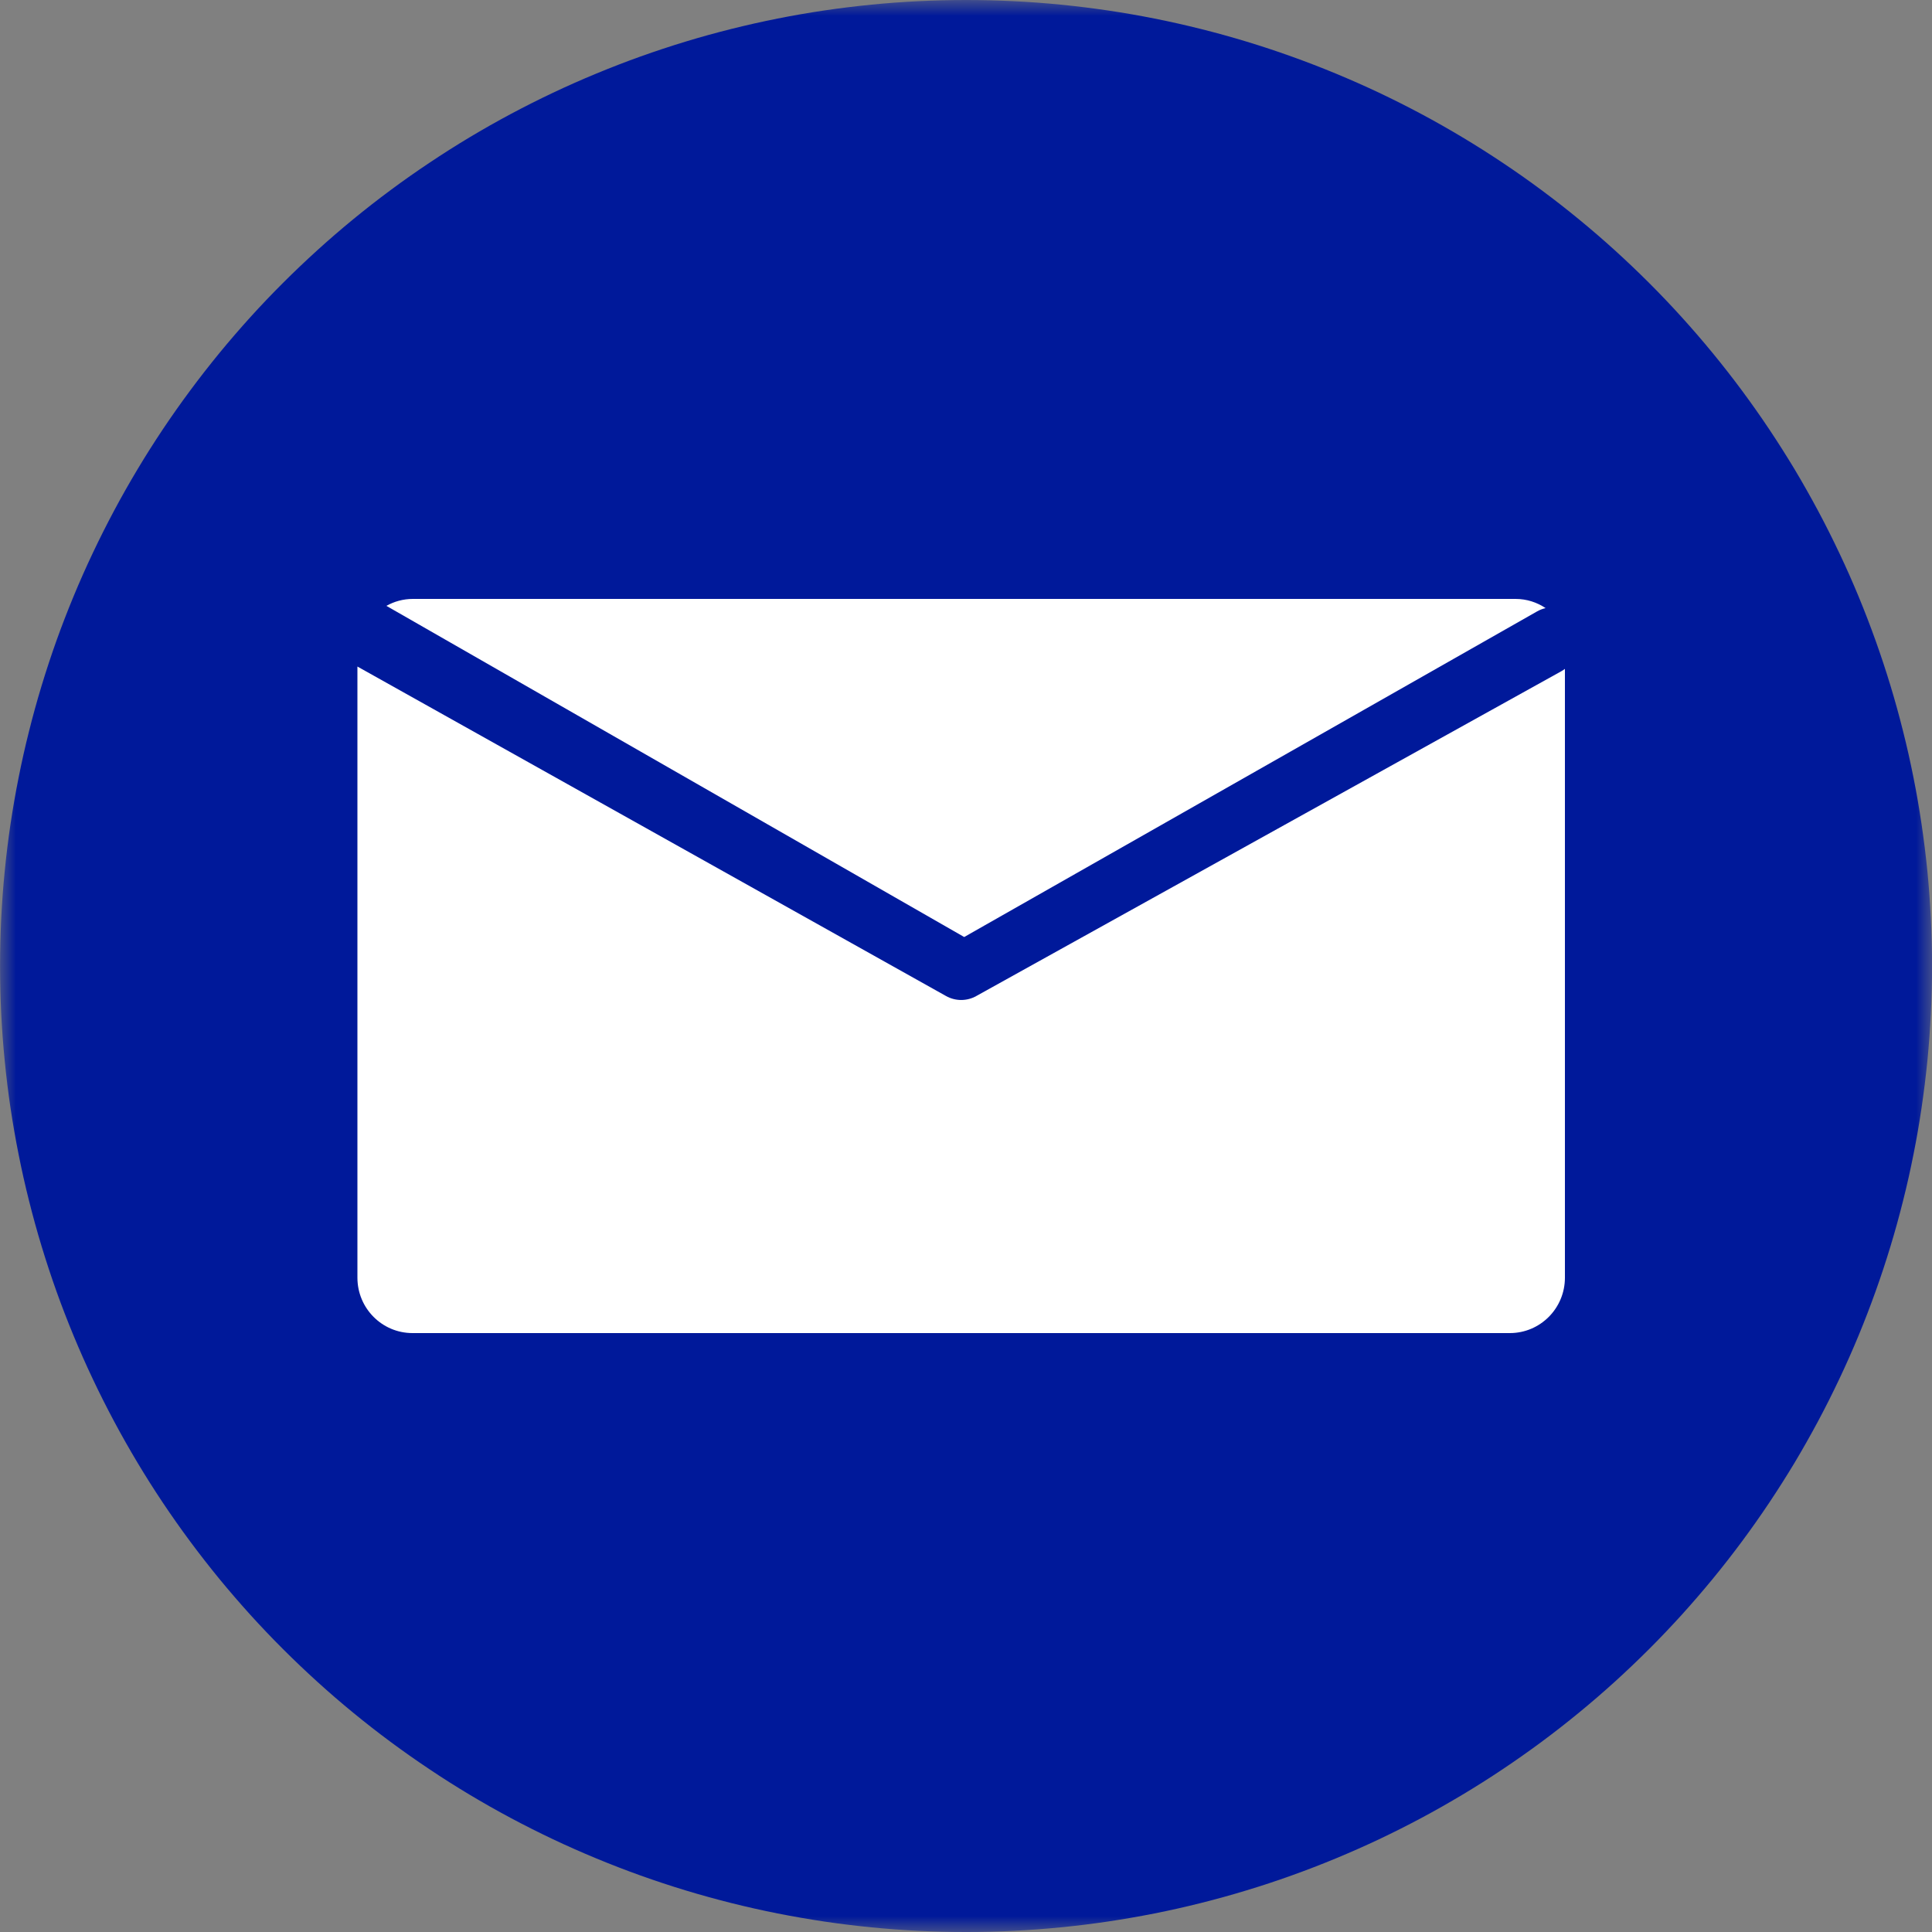
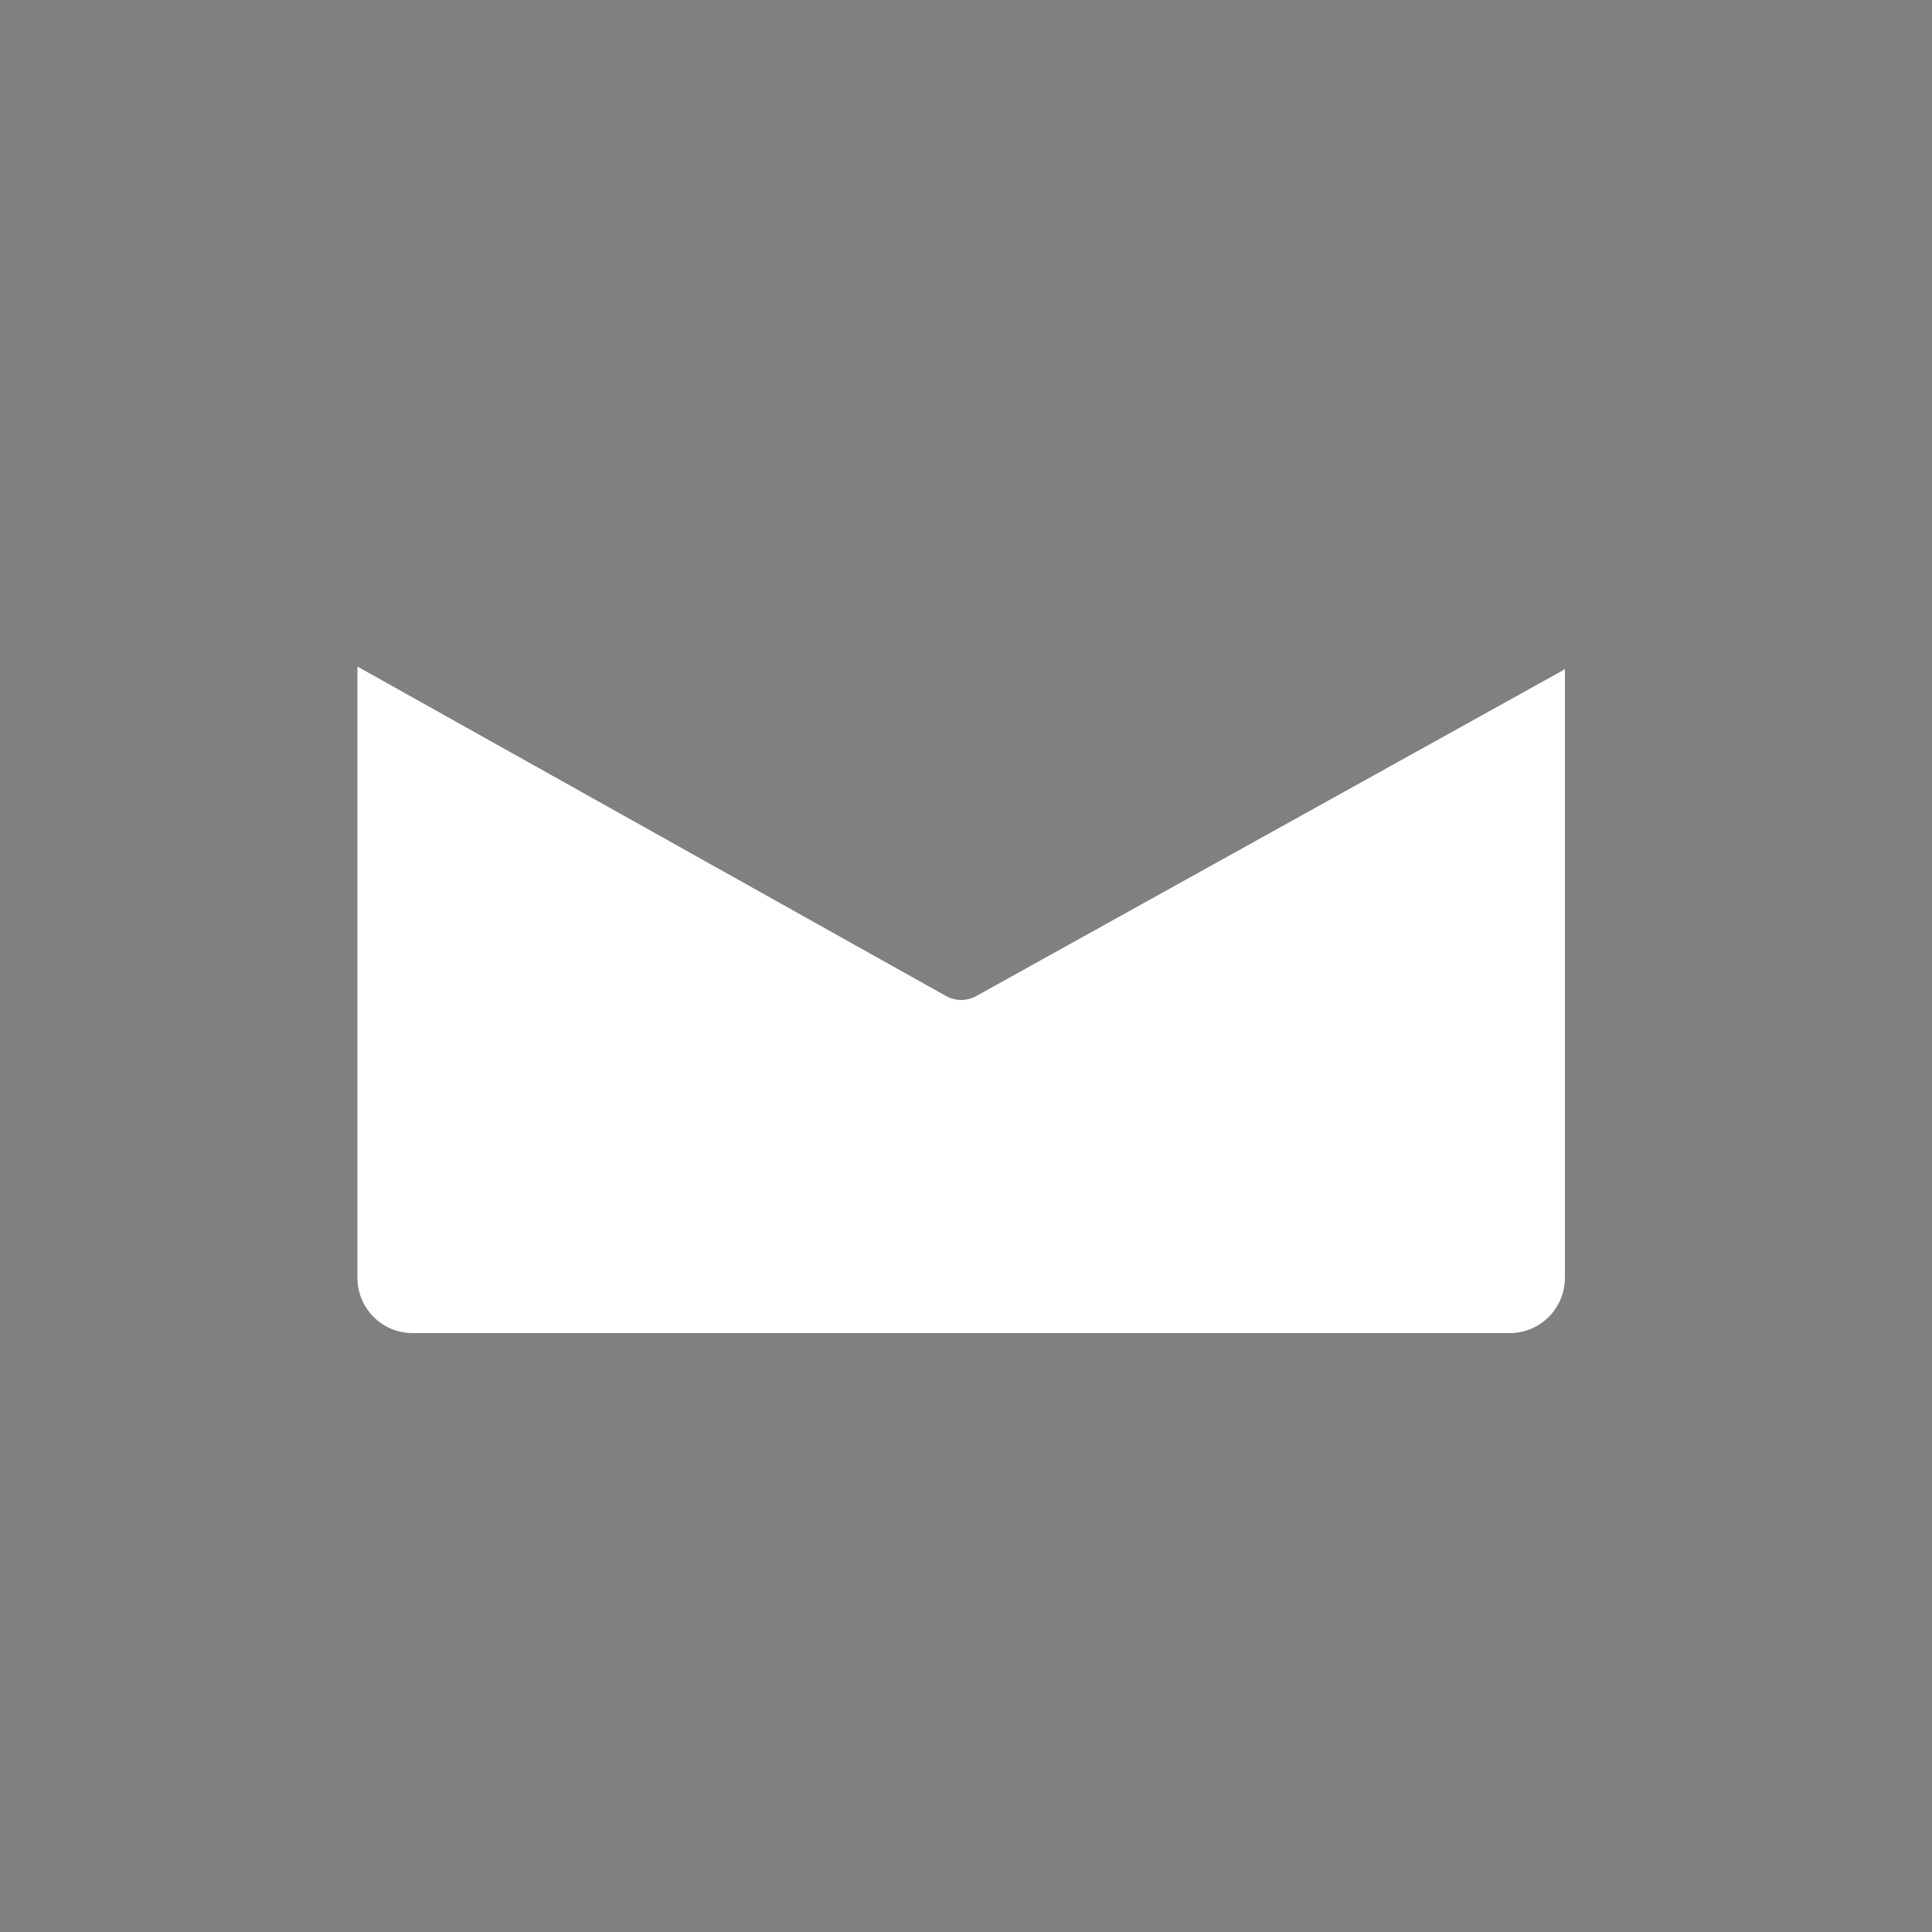
<svg xmlns="http://www.w3.org/2000/svg" width="61" height="61" viewBox="0 0 61 61" fill="none">
  <rect x="0" y="0" width="61" height="61" fill="#808080" stroke="none" />
  <g id="email icon">
    <g id="Clip path group">
      <mask id="mask0_12_106" style="mask-type:luminance" maskUnits="userSpaceOnUse" x="0" y="0" width="61" height="61">
        <g id="94b511142e">
-           <path id="Vector" d="M0 0H61V61H0V0Z" fill="white" />
-         </g>
+           </g>
      </mask>
      <g mask="url(#mask0_12_106)">
        <g id="Group">
-           <path id="Vector_2" d="M61.002 30.5C61.002 30.999 60.989 31.498 60.964 31.996C60.94 32.495 60.903 32.992 60.855 33.49C60.805 33.986 60.744 34.482 60.671 34.975C60.598 35.469 60.513 35.961 60.415 36.45C60.318 36.94 60.209 37.427 60.087 37.91C59.966 38.395 59.833 38.876 59.688 39.354C59.543 39.831 59.387 40.305 59.218 40.776C59.05 41.245 58.871 41.71 58.68 42.172C58.489 42.633 58.287 43.089 58.073 43.54C57.859 43.992 57.636 44.437 57.4 44.878C57.164 45.318 56.919 45.752 56.663 46.181C56.405 46.609 56.138 47.03 55.861 47.445C55.584 47.86 55.296 48.268 54.999 48.669C54.702 49.07 54.395 49.463 54.078 49.849C53.762 50.234 53.435 50.612 53.1 50.983C52.765 51.352 52.421 51.714 52.068 52.067C51.715 52.419 51.354 52.763 50.984 53.099C50.614 53.435 50.236 53.76 49.85 54.077C49.465 54.393 49.071 54.701 48.67 54.998C48.269 55.295 47.861 55.582 47.447 55.859C47.031 56.138 46.609 56.404 46.181 56.661C45.753 56.917 45.319 57.164 44.879 57.399C44.439 57.634 43.993 57.858 43.542 58.072C43.091 58.285 42.634 58.487 42.173 58.678C41.712 58.869 41.246 59.049 40.776 59.217C40.307 59.385 39.833 59.542 39.355 59.686C38.877 59.832 38.397 59.964 37.912 60.086C37.428 60.207 36.941 60.317 36.452 60.414C35.962 60.511 35.471 60.596 34.977 60.67C34.483 60.743 33.988 60.804 33.491 60.853C32.994 60.902 32.497 60.939 31.998 60.964C31.499 60.988 31 61 30.502 61C30.002 61 29.503 60.988 29.005 60.964C28.506 60.939 28.008 60.902 27.512 60.853C27.015 60.804 26.52 60.743 26.026 60.67C25.533 60.596 25.041 60.511 24.551 60.414C24.062 60.317 23.575 60.207 23.09 60.086C22.607 59.964 22.125 59.832 21.648 59.687C21.17 59.542 20.696 59.385 20.226 59.217C19.756 59.049 19.291 58.869 18.83 58.678C18.368 58.487 17.912 58.285 17.461 58.072C17.01 57.858 16.564 57.634 16.124 57.399C15.684 57.164 15.249 56.917 14.821 56.661C14.393 56.404 13.971 56.138 13.557 55.859C13.141 55.582 12.734 55.295 12.333 54.998C11.931 54.701 11.538 54.393 11.152 54.077C10.766 53.76 10.389 53.435 10.019 53.099C9.649 52.763 9.287 52.419 8.935 52.067C8.581 51.714 8.237 51.352 7.902 50.983C7.567 50.612 7.241 50.234 6.924 49.849C6.608 49.463 6.301 49.07 6.004 48.669C5.706 48.268 5.419 47.86 5.141 47.445C4.864 47.03 4.597 46.609 4.341 46.181C4.084 45.752 3.838 45.318 3.603 44.878C3.368 44.437 3.143 43.992 2.93 43.54C2.716 43.089 2.514 42.633 2.323 42.172C2.132 41.71 1.952 41.245 1.784 40.776C1.616 40.305 1.46 39.831 1.315 39.354C1.17 38.876 1.037 38.395 0.916 37.91C0.794 37.427 0.685 36.94 0.588 36.45C0.49 35.961 0.405 35.469 0.331 34.975C0.258 34.482 0.197 33.986 0.149 33.49C0.099 32.992 0.063 32.495 0.038 31.996C0.014 31.498 0.002 30.999 0.002 30.5C0.002 30.001 0.014 29.502 0.038 29.004C0.063 28.505 0.099 28.008 0.149 27.51C0.197 27.014 0.258 26.518 0.331 26.025C0.405 25.531 0.49 25.039 0.588 24.55C0.685 24.06 0.794 23.573 0.916 23.09C1.037 22.605 1.17 22.124 1.315 21.646C1.46 21.169 1.616 20.695 1.784 20.224C1.952 19.755 2.132 19.29 2.323 18.828C2.514 18.367 2.716 17.911 2.93 17.46C3.143 17.009 3.368 16.563 3.603 16.122C3.838 15.682 4.084 15.248 4.341 14.819C4.597 14.391 4.864 13.97 5.141 13.555C5.419 13.14 5.706 12.732 6.004 12.331C6.301 11.93 6.608 11.537 6.924 11.151C7.241 10.765 7.567 10.387 7.902 10.017C8.237 9.647 8.581 9.286 8.935 8.933C9.287 8.581 9.649 8.237 10.019 7.901C10.389 7.565 10.766 7.24 11.152 6.923C11.538 6.607 11.931 6.299 12.333 6.002C12.734 5.704 13.141 5.418 13.557 5.141C13.971 4.863 14.393 4.596 14.821 4.339C15.249 4.083 15.684 3.836 16.124 3.601C16.564 3.366 17.01 3.142 17.461 2.928C17.912 2.715 18.368 2.513 18.83 2.322C19.291 2.131 19.756 1.951 20.226 1.783C20.696 1.615 21.17 1.458 21.648 1.313C22.125 1.168 22.607 1.035 23.09 0.914C23.575 0.793 24.062 0.683 24.551 0.586C25.041 0.488 25.533 0.403 26.026 0.33C26.52 0.257 27.015 0.196 27.512 0.147C28.008 0.098 28.506 0.061 29.005 0.037C29.503 0.012 30.002 0 30.502 0C31 0 31.499 0.012 31.998 0.037C32.497 0.061 32.994 0.098 33.491 0.147C33.988 0.196 34.483 0.257 34.977 0.33C35.471 0.403 35.962 0.488 36.452 0.586C36.941 0.683 37.428 0.793 37.912 0.914C38.397 1.035 38.877 1.168 39.355 1.313C39.833 1.458 40.307 1.615 40.776 1.783C41.246 1.951 41.712 2.131 42.173 2.322C42.634 2.513 43.091 2.715 43.542 2.928C43.993 3.142 44.439 3.366 44.879 3.601C45.319 3.836 45.753 4.083 46.181 4.339C46.609 4.596 47.031 4.863 47.447 5.141C47.861 5.418 48.269 5.704 48.67 6.002C49.071 6.299 49.465 6.607 49.85 6.923C50.236 7.24 50.614 7.565 50.984 7.901C51.354 8.237 51.715 8.581 52.068 8.933C52.421 9.286 52.765 9.647 53.1 10.017C53.435 10.387 53.762 10.765 54.078 11.151C54.395 11.537 54.702 11.93 54.999 12.331C55.296 12.732 55.584 13.14 55.861 13.555C56.138 13.97 56.405 14.391 56.663 14.819C56.919 15.248 57.164 15.682 57.4 16.122C57.636 16.563 57.859 17.009 58.073 17.46C58.287 17.911 58.489 18.367 58.68 18.828C58.871 19.29 59.05 19.755 59.218 20.224C59.387 20.695 59.543 21.169 59.688 21.646C59.833 22.124 59.966 22.605 60.087 23.09C60.209 23.573 60.318 24.06 60.415 24.55C60.513 25.039 60.598 25.531 60.671 26.025C60.744 26.518 60.805 27.014 60.855 27.51C60.903 28.008 60.94 28.505 60.964 29.004C60.989 29.502 61.002 30.001 61.002 30.5Z" fill="#00199A" />
-         </g>
+           </g>
      </g>
    </g>
-     <path id="Vector_3" d="M30.443 29.585L48.528 19.306C48.615 19.256 48.707 19.221 48.8 19.2C48.527 19.017 48.201 18.91 47.852 18.91H13.035C12.732 18.91 12.448 18.99 12.2 19.129L30.443 29.585Z" fill="white" />
    <path id="Vector_4" d="M49.304 21.189L30.827 31.447C30.679 31.531 30.513 31.573 30.348 31.573C30.182 31.573 30.017 31.531 29.868 31.447L11.285 21.045V40.341C11.285 41.307 12.063 42.09 13.024 42.09H47.671C48.632 42.09 49.41 41.307 49.41 40.341V21.119C49.377 21.143 49.342 21.167 49.304 21.189Z" fill="white" />
  </g>
</svg>